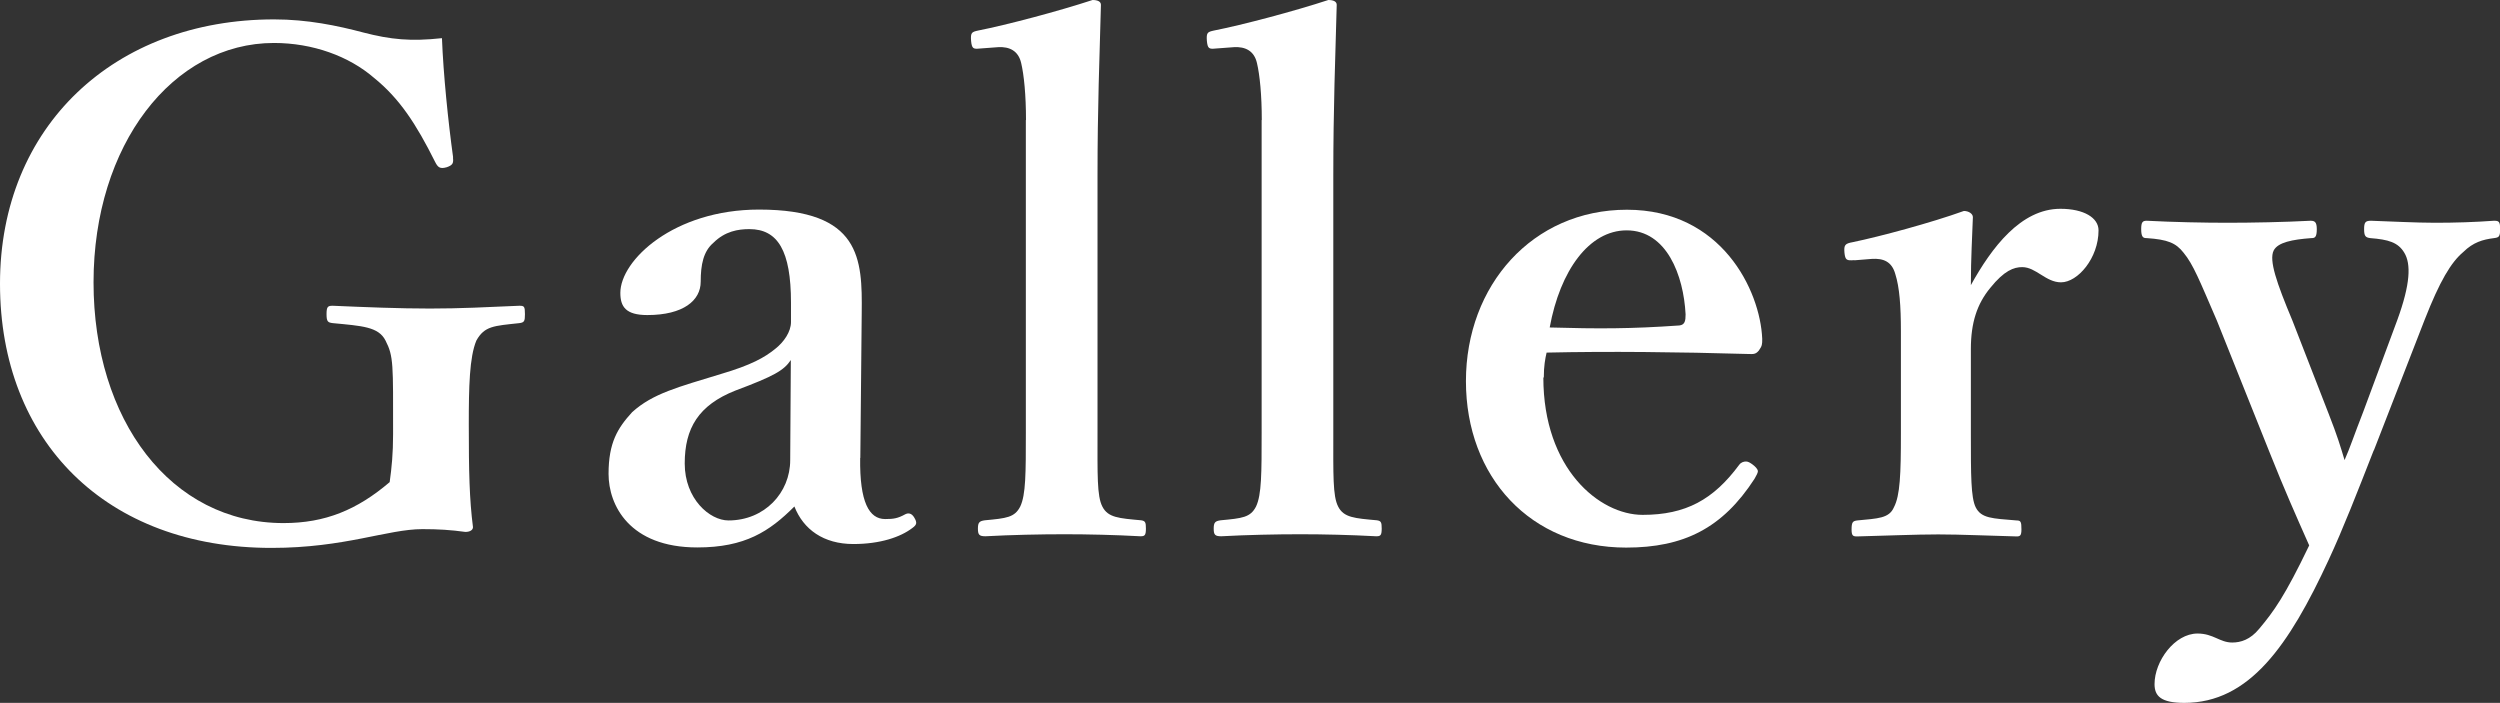
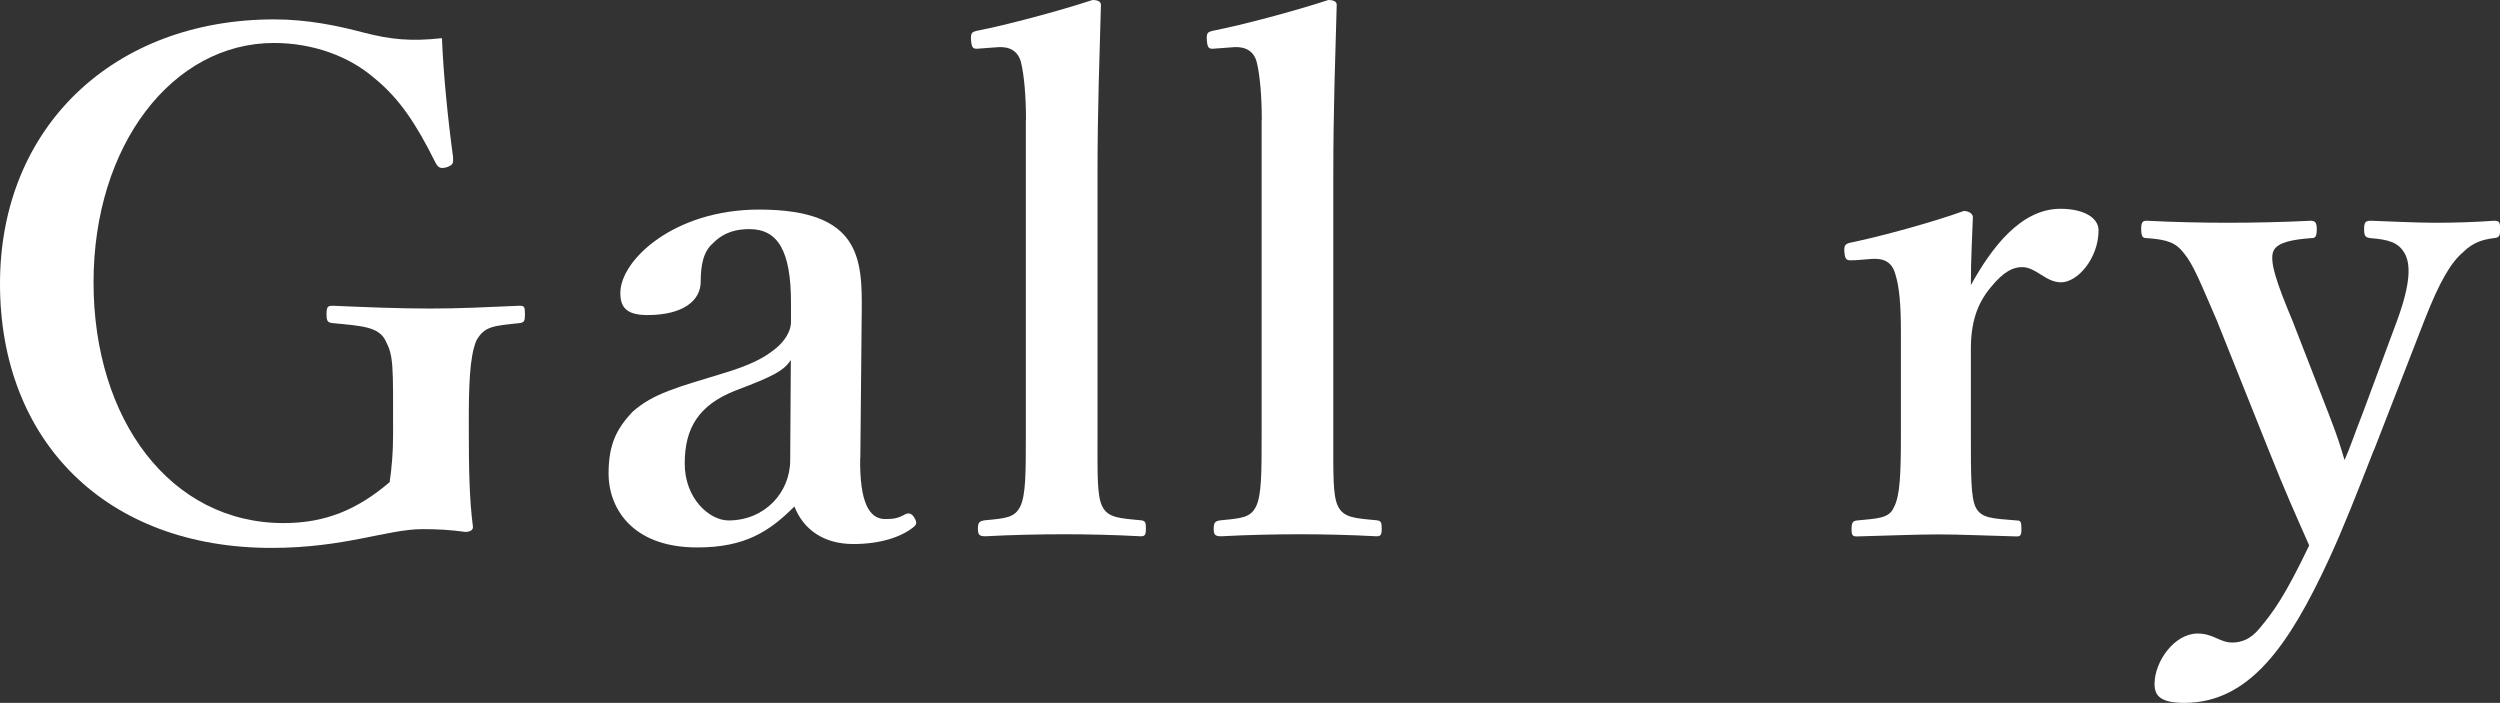
<svg xmlns="http://www.w3.org/2000/svg" id="_レイヤー_2" viewBox="0 0 161.16 45.31">
  <rect x="0" y="0" width="161.16" height="45.31" fill="#333333" stroke="none" />
  <defs>
    <style>.cls-1{fill:#fff;}</style>
  </defs>
  <g id="tx2">
    <path class="cls-1" d="M29.2,10.15c.04.36,0,.49-.4.63-.45.13-.58,0-.76-.36-1.21-2.42-2.28-4.07-3.94-5.41-1.61-1.39-3.94-2.24-6.44-2.24-6.53,0-11.63,6.57-11.63,15.43s4.96,15.52,12.25,15.52c2.68,0,4.74-.85,6.84-2.64.13-.94.22-1.83.22-3.09,0-4.52.04-5.01-.49-6.04-.45-.89-1.52-.94-3.4-1.12-.31-.04-.4-.09-.4-.58s.09-.54.4-.54c2.06.09,4.29.18,6.26.18s3.71-.09,5.77-.18c.31,0,.36.04.36.54,0,.45-.04.54-.36.58-1.65.18-2.24.18-2.77,1.12-.45,1.07-.49,3-.49,5.41,0,3.04.04,4.83.27,6.62,0,.18-.18.31-.49.31-.94-.13-1.74-.18-2.77-.18-2.24,0-5.01,1.21-9.71,1.21C6.84,35.33,0,28.44,0,18.29S7.38,1.25,17.67,1.25c2.15,0,4.07.4,5.77.85,1.74.45,3.04.58,5.05.36.09,2.33.4,5.37.72,7.69Z" />
    <path class="cls-1" d="M55.45,29.52c-.04,2.86.58,3.94,1.61,3.94.54,0,.81-.04,1.3-.31.18-.09.4-.09.58.22.18.31.18.45-.13.67-.76.58-2.06,1.03-3.8,1.03-1.92,0-3.22-.94-3.8-2.42-1.61,1.61-3.18,2.64-6.26,2.64-4.38,0-5.72-2.73-5.72-4.74s.58-2.95,1.52-3.98c1.34-1.21,2.95-1.61,5.72-2.46,1.97-.58,2.82-1.07,3.49-1.61.58-.45,1.03-1.12,1.03-1.74v-1.25c0-3.35-.85-4.74-2.68-4.74-.72,0-1.57.13-2.33.89-.63.54-.81,1.39-.81,2.5,0,1.21-1.12,2.15-3.44,2.15-1.39,0-1.74-.54-1.74-1.43,0-2.1,3.44-5.37,8.94-5.37,6.57,0,6.66,3.18,6.62,6.66l-.09,9.35ZM50.98,23.21c-.45.67-1.07,1.03-3.58,1.97-2.37.94-3.26,2.42-3.26,4.7s1.61,3.67,2.82,3.67c2.33,0,3.98-1.79,3.98-3.89l.04-6.44Z" />
    <path class="cls-1" d="M66.14,7.74c0-1.61-.13-2.91-.31-3.67-.18-.8-.76-1.07-1.48-1.03l-1.21.09c-.4.04-.49,0-.54-.49-.04-.54.04-.58.45-.67,1.83-.36,5.19-1.25,7.38-1.97.31,0,.54.09.54.31-.09,3.35-.22,6.62-.22,11v16.55c0,2.73-.04,4.11.31,4.79.36.72,1.07.76,2.5.89.27.04.31.13.31.54,0,.45-.09.49-.36.49-1.65-.09-3.4-.13-4.88-.13-1.57,0-3.44.04-5.1.13-.4,0-.49-.09-.49-.49s.09-.49.45-.54c1.39-.13,1.92-.18,2.28-.89.36-.76.36-2.15.36-4.79V7.74Z" />
    <path class="cls-1" d="M81.34,7.74c0-1.61-.13-2.91-.31-3.67-.18-.8-.76-1.07-1.48-1.03l-1.21.09c-.4.04-.49,0-.54-.49-.04-.54.04-.58.45-.67,1.83-.36,5.19-1.25,7.38-1.97.31,0,.54.09.54.31-.09,3.35-.22,6.62-.22,11v16.55c0,2.73-.04,4.11.31,4.79.36.72,1.07.76,2.5.89.27.04.31.13.31.54,0,.45-.09.49-.36.49-1.66-.09-3.4-.13-4.88-.13-1.57,0-3.44.04-5.1.13-.4,0-.49-.09-.49-.49s.09-.49.45-.54c1.39-.13,1.92-.18,2.28-.89.36-.76.36-2.15.36-4.79V7.74Z" />
-     <path class="cls-1" d="M99.49,24.33c0,5.9,3.62,8.86,6.4,8.86s4.56-.98,6.22-3.22c.13-.18.31-.22.45-.22s.27.09.4.18c.18.13.36.31.36.45,0,.09-.09.27-.22.49-2.06,3.18-4.56,4.43-8.27,4.43-6.17,0-10.33-4.56-10.33-10.73s4.29-11.05,10.38-11.05,8.59,5.19,8.72,8.32c0,.36,0,.45-.22.76-.22.27-.4.22-.67.22-4.52-.13-9.03-.18-13.01-.09-.09.4-.18.85-.18,1.61ZM108.26,20.98c.36-.04.4-.31.4-.72-.13-2.5-1.21-5.41-3.8-5.41-2.42,0-4.29,2.59-4.96,6.26,3.13.09,5.23.09,8.36-.13Z" />
    <path class="cls-1" d="M119.53,16.77c-.49.04-.58,0-.63-.49-.04-.49.04-.58.54-.67,1.74-.36,5.05-1.25,7.16-2.01.31,0,.58.18.58.4-.04,1.25-.13,2.59-.13,4.38,1.34-2.42,3.22-4.92,5.77-4.92,1.52,0,2.46.58,2.46,1.39,0,1.79-1.34,3.35-2.42,3.35-.98,0-1.61-.98-2.5-.98-.54,0-1.16.22-2.06,1.34-.85,1.03-1.25,2.24-1.25,3.94v5.46c0,2.68,0,4.11.31,4.74.36.72,1.07.72,2.64.85.27,0,.31.09.31.58,0,.4-.09.45-.31.45-1.7-.04-3.58-.13-5.05-.13s-3.58.09-5.23.13c-.27,0-.36-.04-.36-.45,0-.49.09-.54.36-.58,1.34-.13,2.06-.13,2.37-.85.4-.76.45-2.15.45-4.74v-6.62c0-1.61-.09-2.82-.36-3.67-.22-.8-.76-1.03-1.52-.98l-1.12.09Z" />
    <path class="cls-1" d="M153.02,29.03c-1.07,2.73-1.97,5.05-2.91,7.07-2.55,5.5-5.1,9.21-9.3,9.21-1.52,0-1.92-.45-1.92-1.21,0-1.48,1.3-3.26,2.77-3.26,1.03,0,1.43.58,2.24.58.54,0,1.16-.18,1.74-.89.94-1.12,1.65-2.1,3.22-5.37-.89-2.01-1.57-3.53-2.55-5.99l-3.4-8.5c-1.12-2.59-1.52-3.62-2.15-4.38-.49-.63-1.03-.85-2.37-.94-.22,0-.36-.04-.36-.58,0-.45.09-.54.36-.54,1.7.09,3.71.13,5.19.13,1.57,0,3.67-.04,5.37-.13.27,0,.4.09.4.54,0,.54-.13.58-.36.58-1.21.09-2.15.27-2.42.8-.31.63.18,2.06,1.21,4.52l2.33,5.99c.58,1.48.76,2.1,1.03,3,.36-.81.58-1.52,1.21-3.13l2.19-5.9c.85-2.33.89-3.62.45-4.34-.4-.67-1.03-.85-2.19-.94-.31-.04-.4-.13-.4-.58s.09-.54.45-.54c1.21.04,2.91.13,4.12.13,1.3,0,2.55-.04,3.8-.13.31,0,.4.04.4.54s-.09.54-.4.58c-.72.09-1.34.27-1.97.89-.8.67-1.52,1.88-2.5,4.38l-3.27,8.41Z" />
  </g>
</svg>